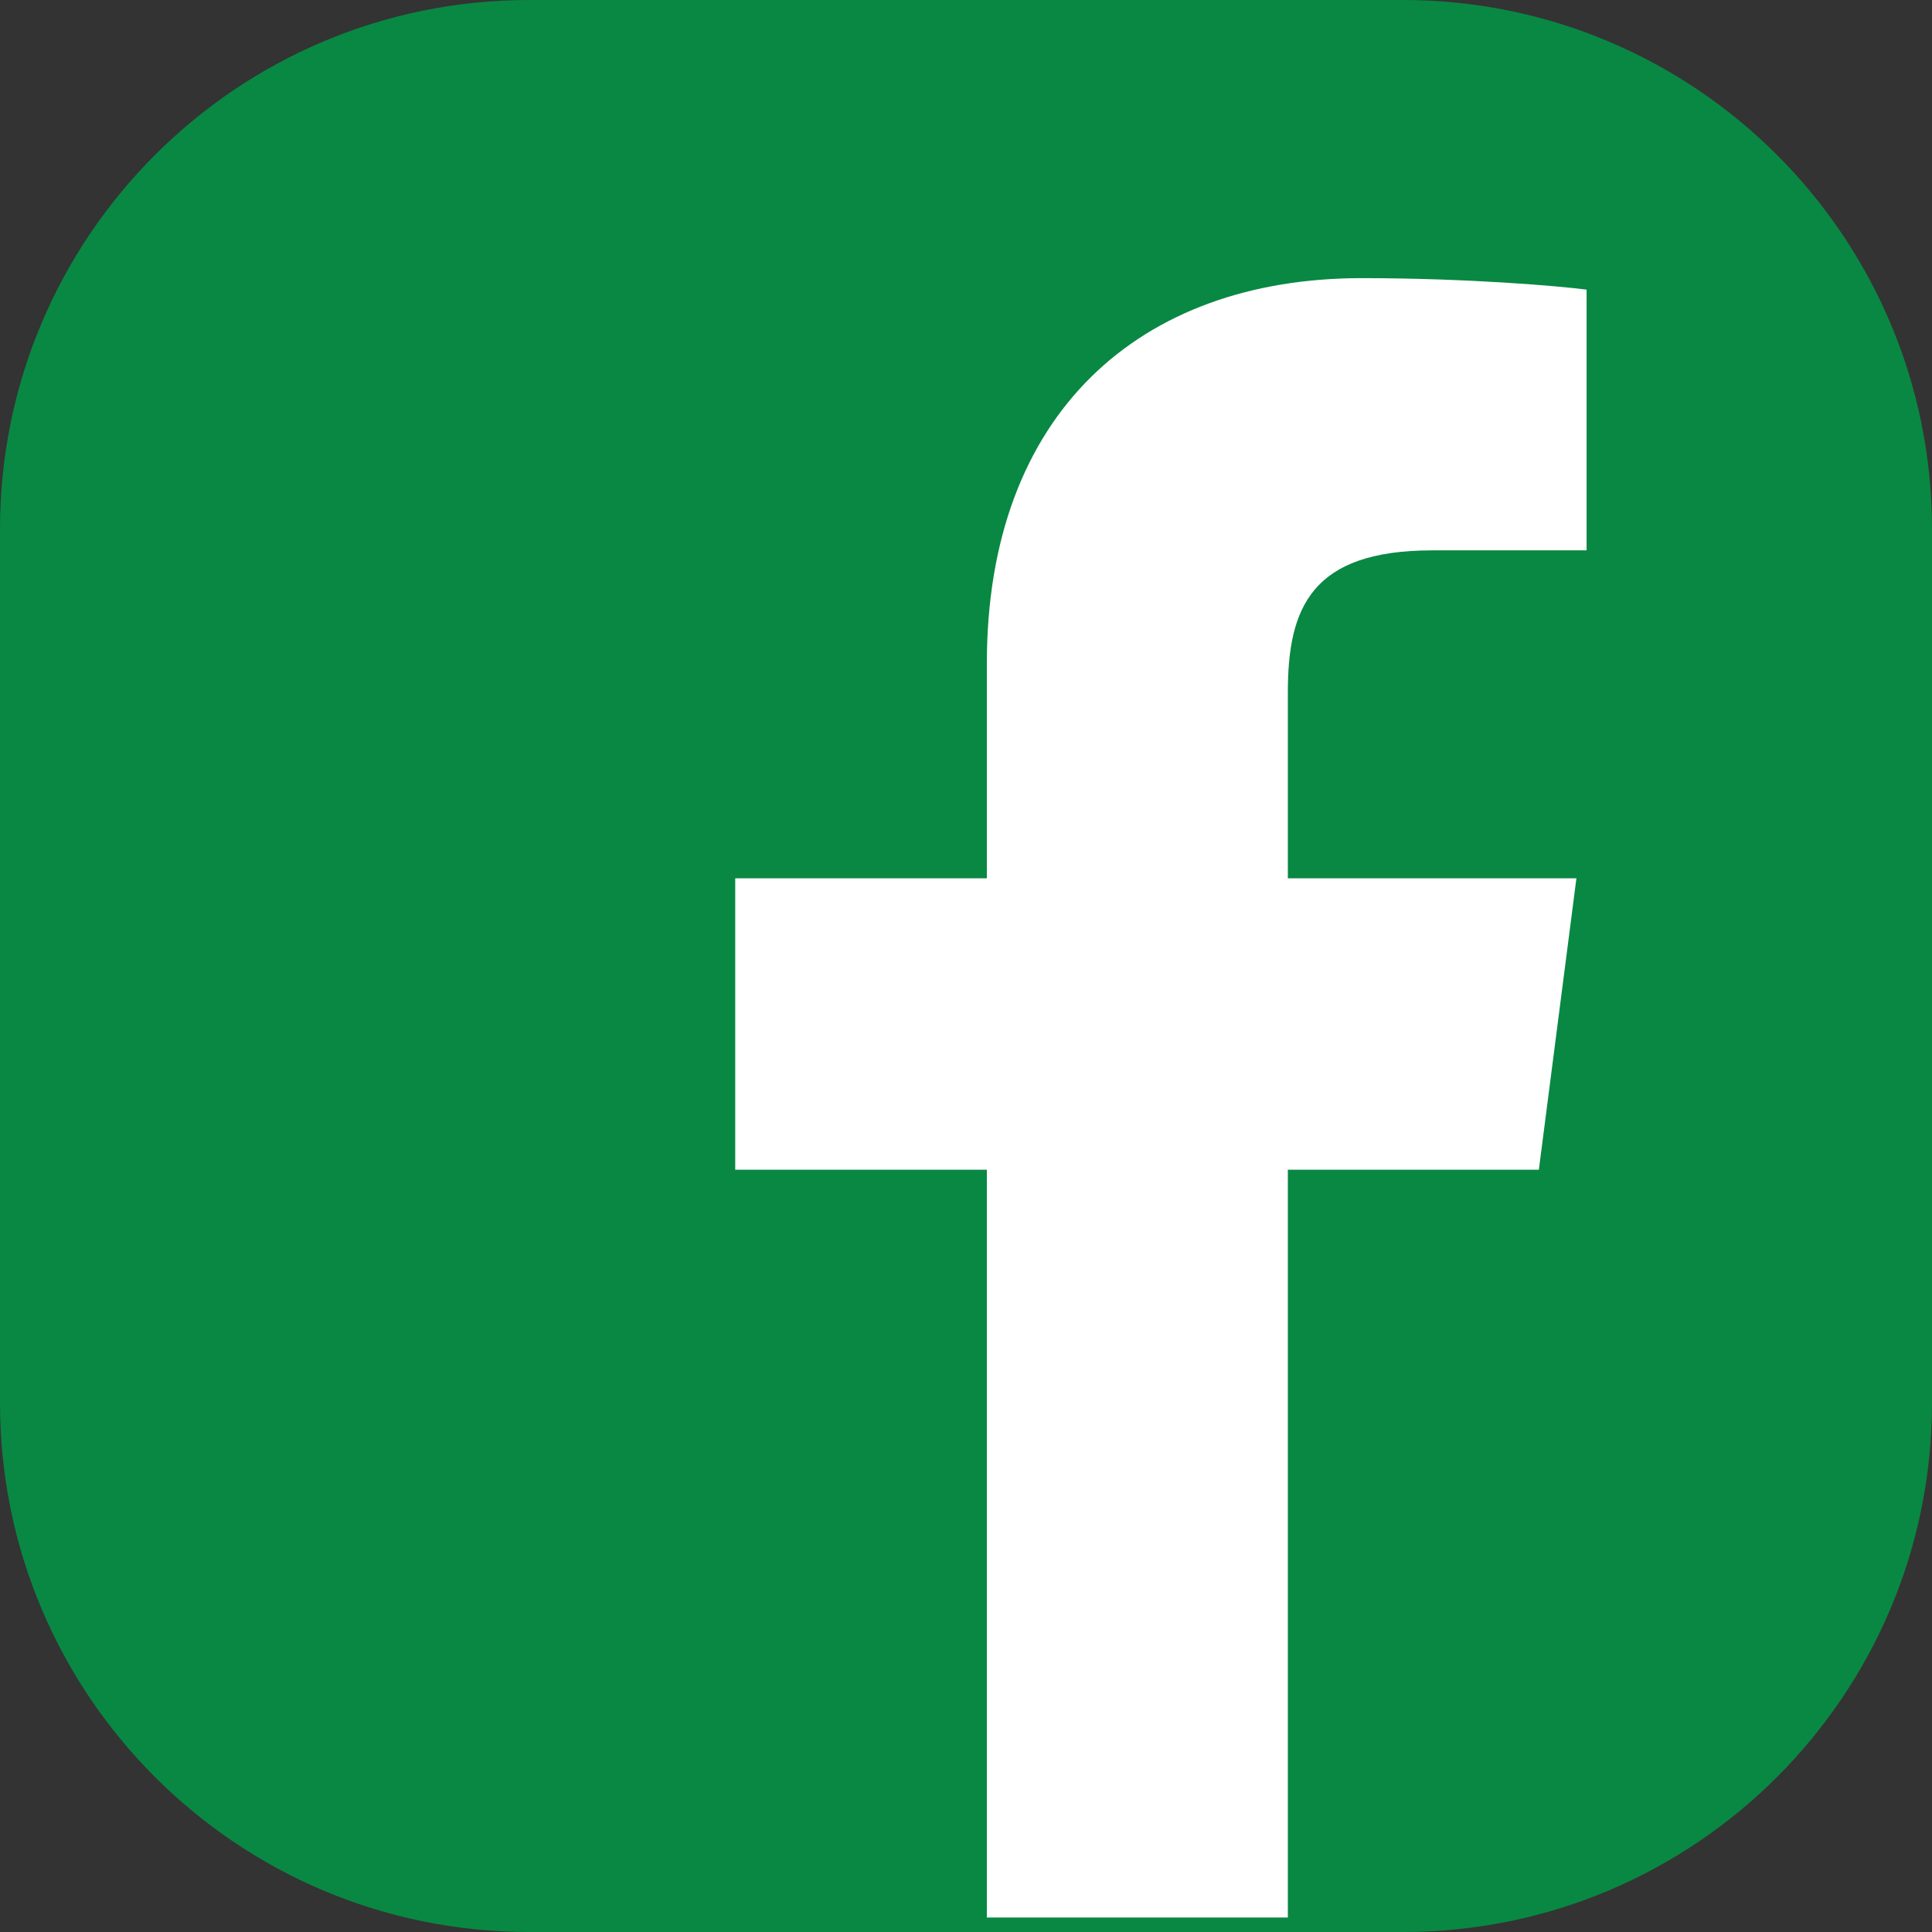
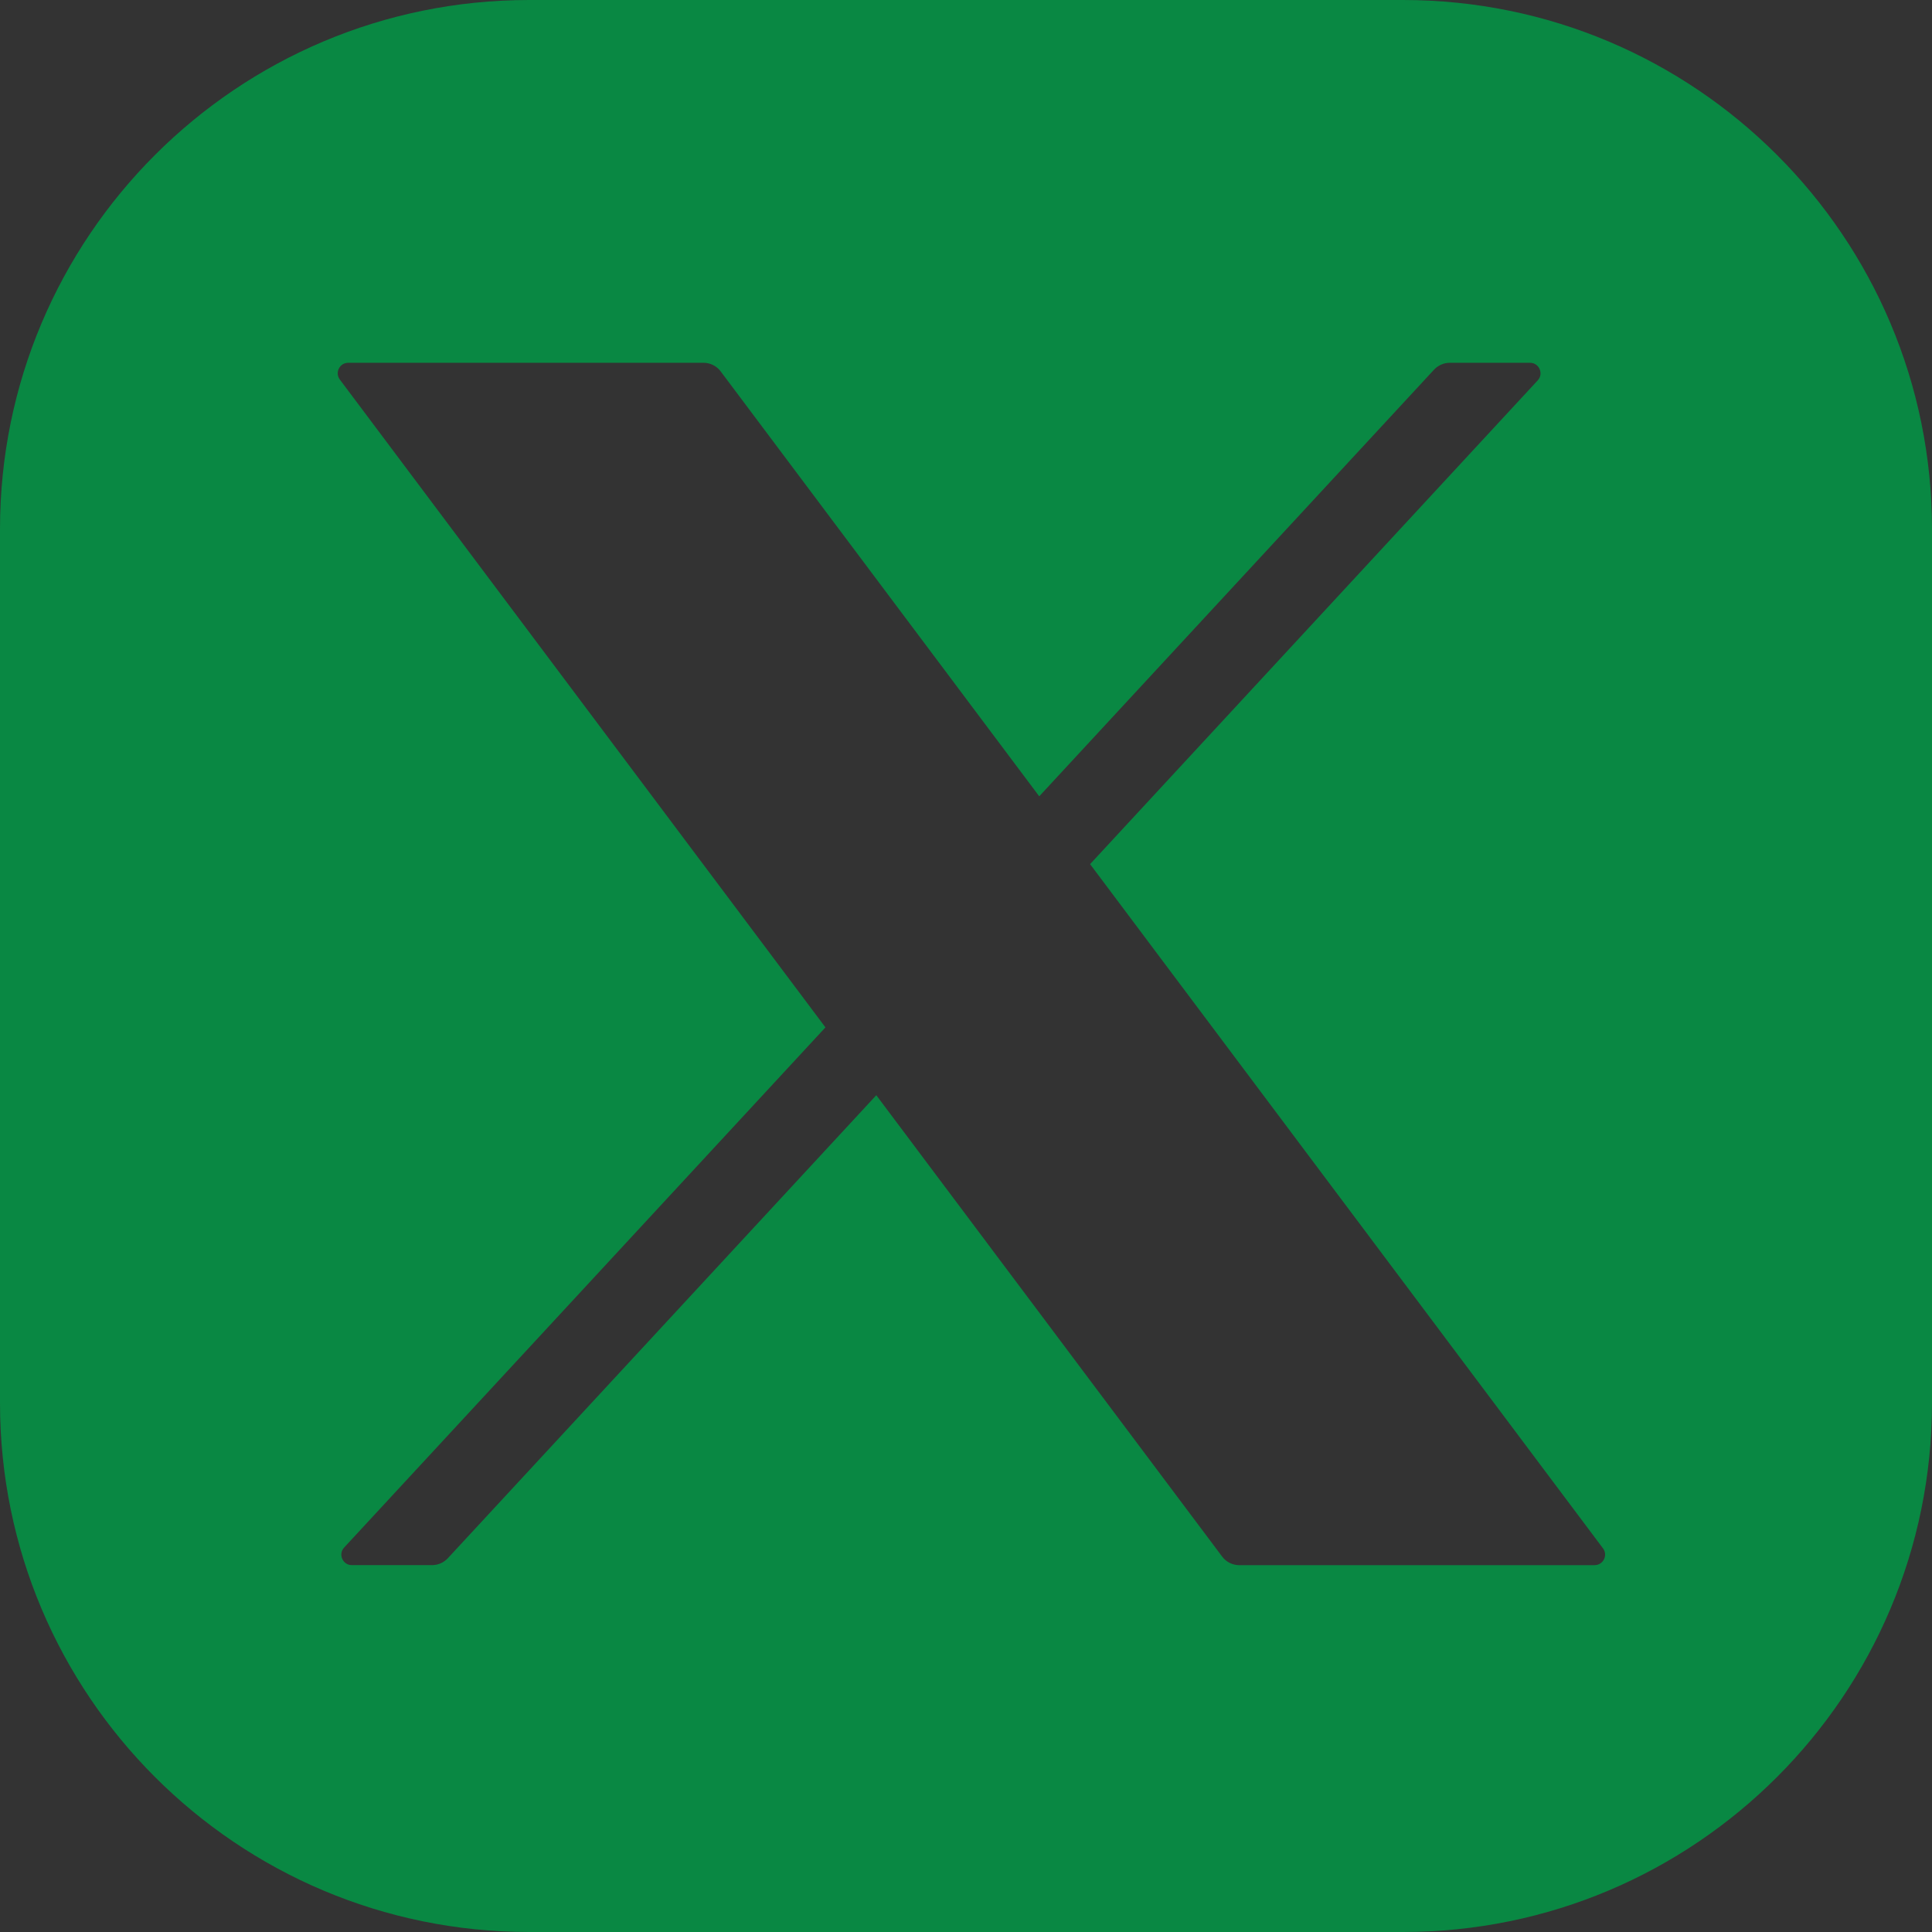
<svg xmlns="http://www.w3.org/2000/svg" id="Layer_1" viewBox="0 0 378 378">
  <rect x="0" y="0" width="378" height="378" fill="#333333" stroke="none" />
  <defs>
    <style>.cls-1{fill:#098843;}.cls-1,.cls-2{stroke-width:0px;}.cls-2{fill:#fff;}</style>
  </defs>
  <path class="cls-1" d="M274.48,0H103.52C46.35,0,0,46.35,0,103.52v170.96c0,57.17,46.35,103.52,103.52,103.52h170.96c57.17,0,103.52-46.35,103.52-103.52V103.52c0-57.17-46.35-103.52-103.52-103.52ZM311.99,306.23h-69.51c-1.33,0-2.58-.62-3.37-1.69l-67.66-90.26-83.83,90.59c-.8.86-1.92,1.35-3.09,1.35h-15.69c-1.79,0-2.72-2.13-1.51-3.44l94.17-101.77-95.01-126.75c-1.01-1.35-.05-3.28,1.64-3.28h69.51c1.33,0,2.58.62,3.37,1.69l62.32,83.13,77.24-83.47c.8-.86,1.92-1.35,3.09-1.35h15.69c1.79,0,2.72,2.13,1.51,3.44l-87.58,94.65,100.35,133.87c1.01,1.35.05,3.28-1.64,3.28h0Z" />
-   <rect class="cls-1" x="51.39" y="58.97" width="284.97" height="265.26" rx="12" ry="12" />
-   <path class="cls-2" d="M251.97,375.17v-146.31h49.11l7.35-57.02h-56.46v-36.4c0-16.51,4.58-27.76,28.26-27.76h30.19v-51.01c-5.22-.69-23.15-2.25-44-2.25-43.53,0-73.34,26.57-73.34,75.37v42.05h-49.23v57.02h49.23v146.31h58.88Z" />
</svg>